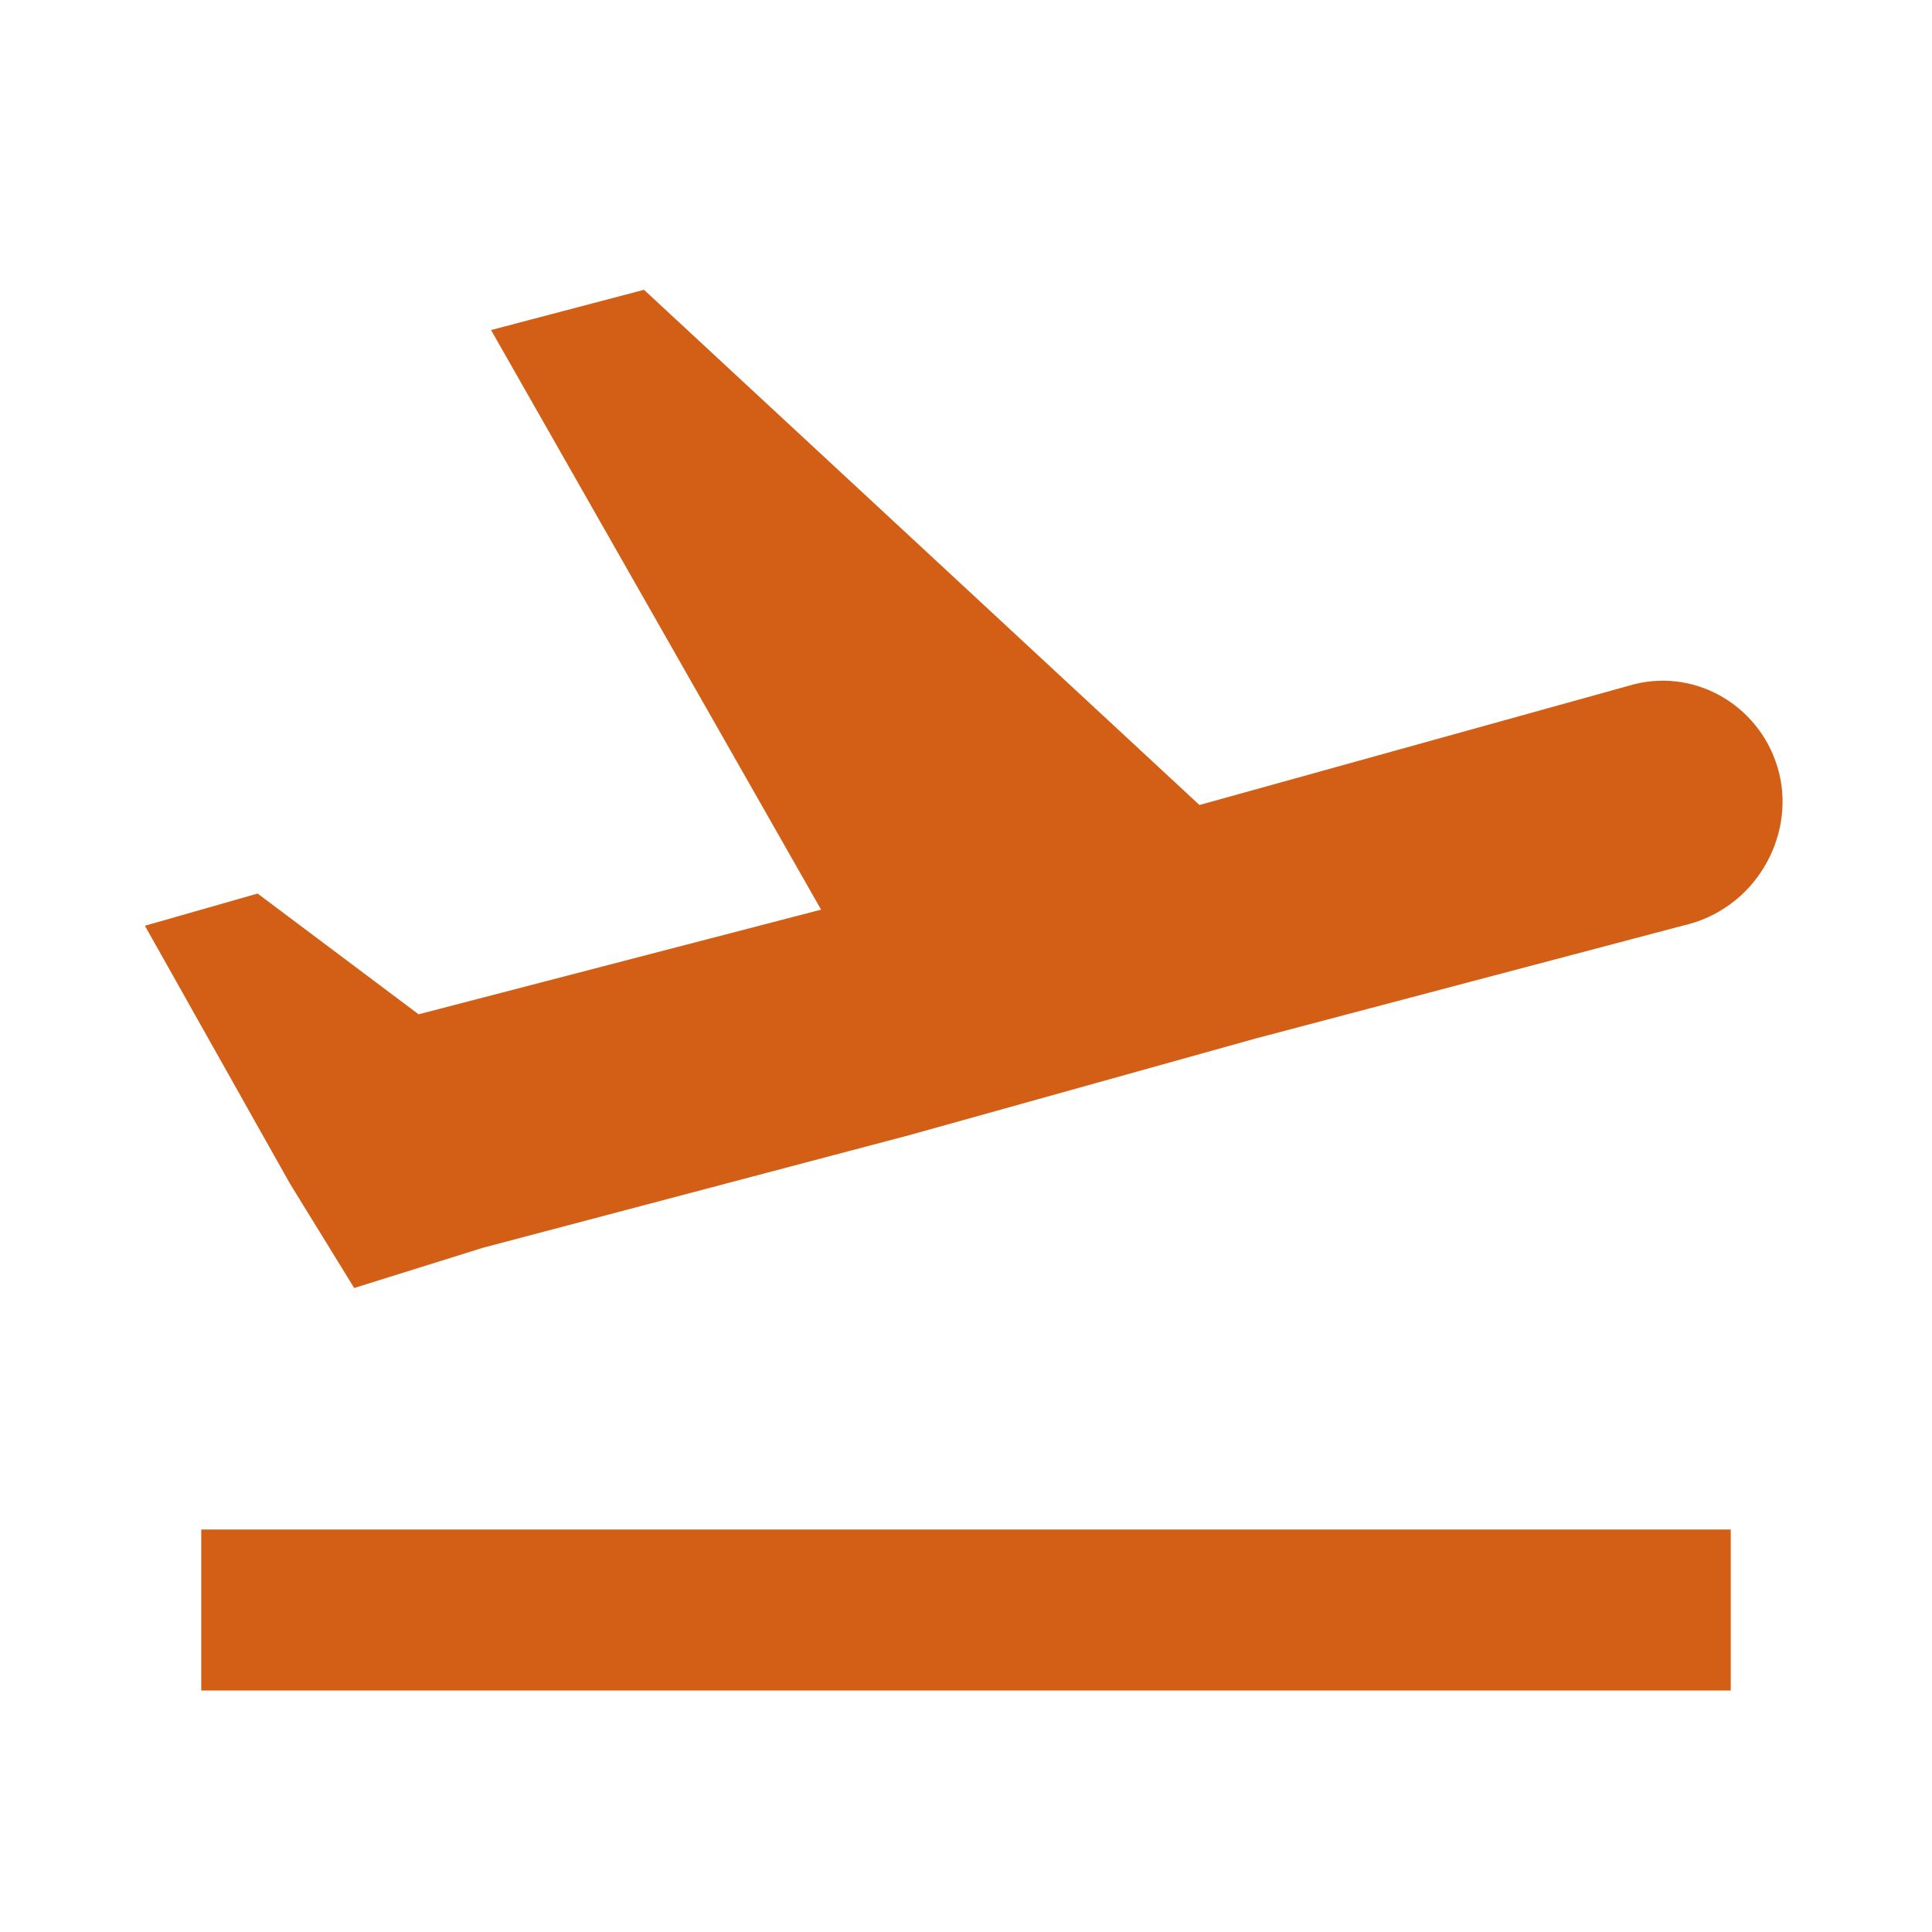
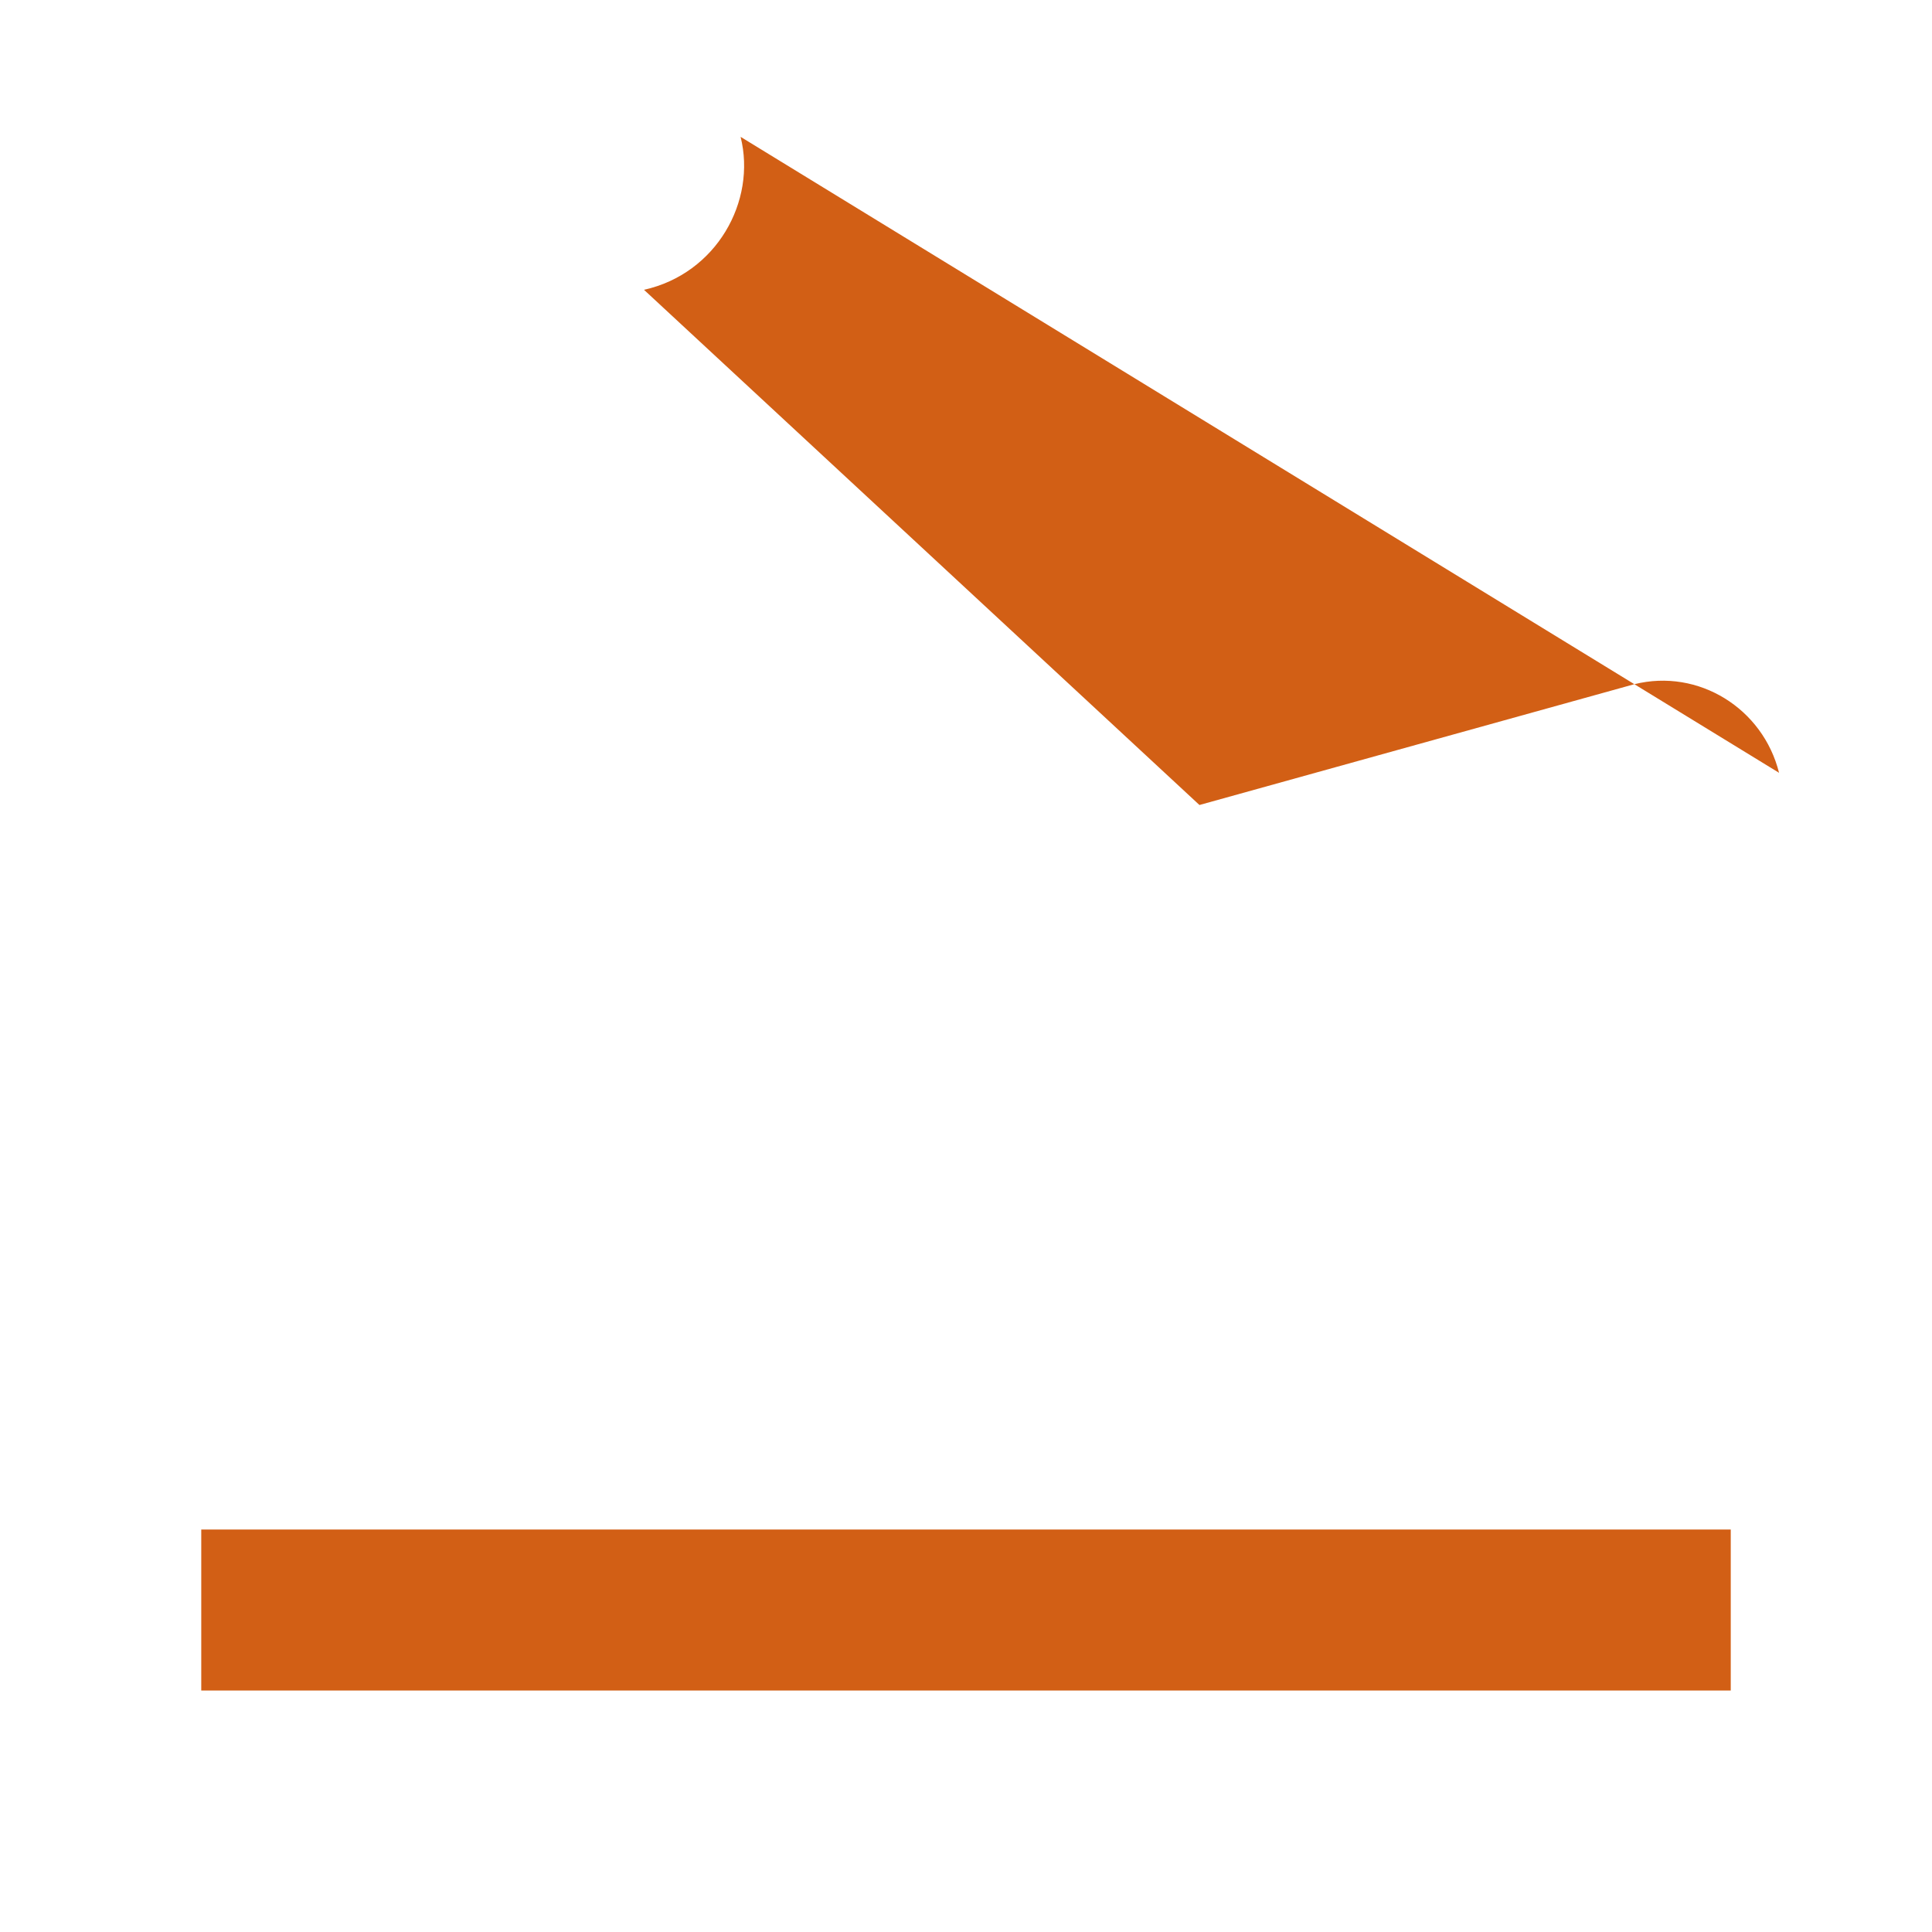
<svg xmlns="http://www.w3.org/2000/svg" id="Capa_1" viewBox="0 0 24 24">
  <style>
        .st0{fill:none}.st1{fill:#d25f15}
    </style>
  <g id="transporte_x2F_salida">
    <g id="ic_flight_takeoff">
      <g id="Icon-24px">
        <g id="Clipped">
          <path id="a" d="M0 0h24v24H0z" class="st0" />
-           <path id="Shape" d="M2.5 19h19v2h-19v-2zm19.6-9.4c-.2-.8-1-1.3-1.8-1.1L14.9 10 8 3.6l-1.9.5 4.1 7.2-5 1.3-2-1.5-1.4.4 1.8 3.2.8 1.3 1.6-.5 5.3-1.4 4.3-1.2 5.3-1.4c.9-.2 1.4-1.1 1.2-1.9z" class="st1" />
+           <path id="Shape" d="M2.5 19h19v2h-19v-2zm19.6-9.4c-.2-.8-1-1.3-1.8-1.1L14.9 10 8 3.6c.9-.2 1.4-1.1 1.2-1.9z" class="st1" />
        </g>
        <g id="Clipped_1_">
-           <path id="a_1_" d="M0 0h24v24H0z" class="st0" />
          <path id="Shape_1_" d="M0 0h24v24H0z" class="st0" />
        </g>
      </g>
    </g>
  </g>
</svg>